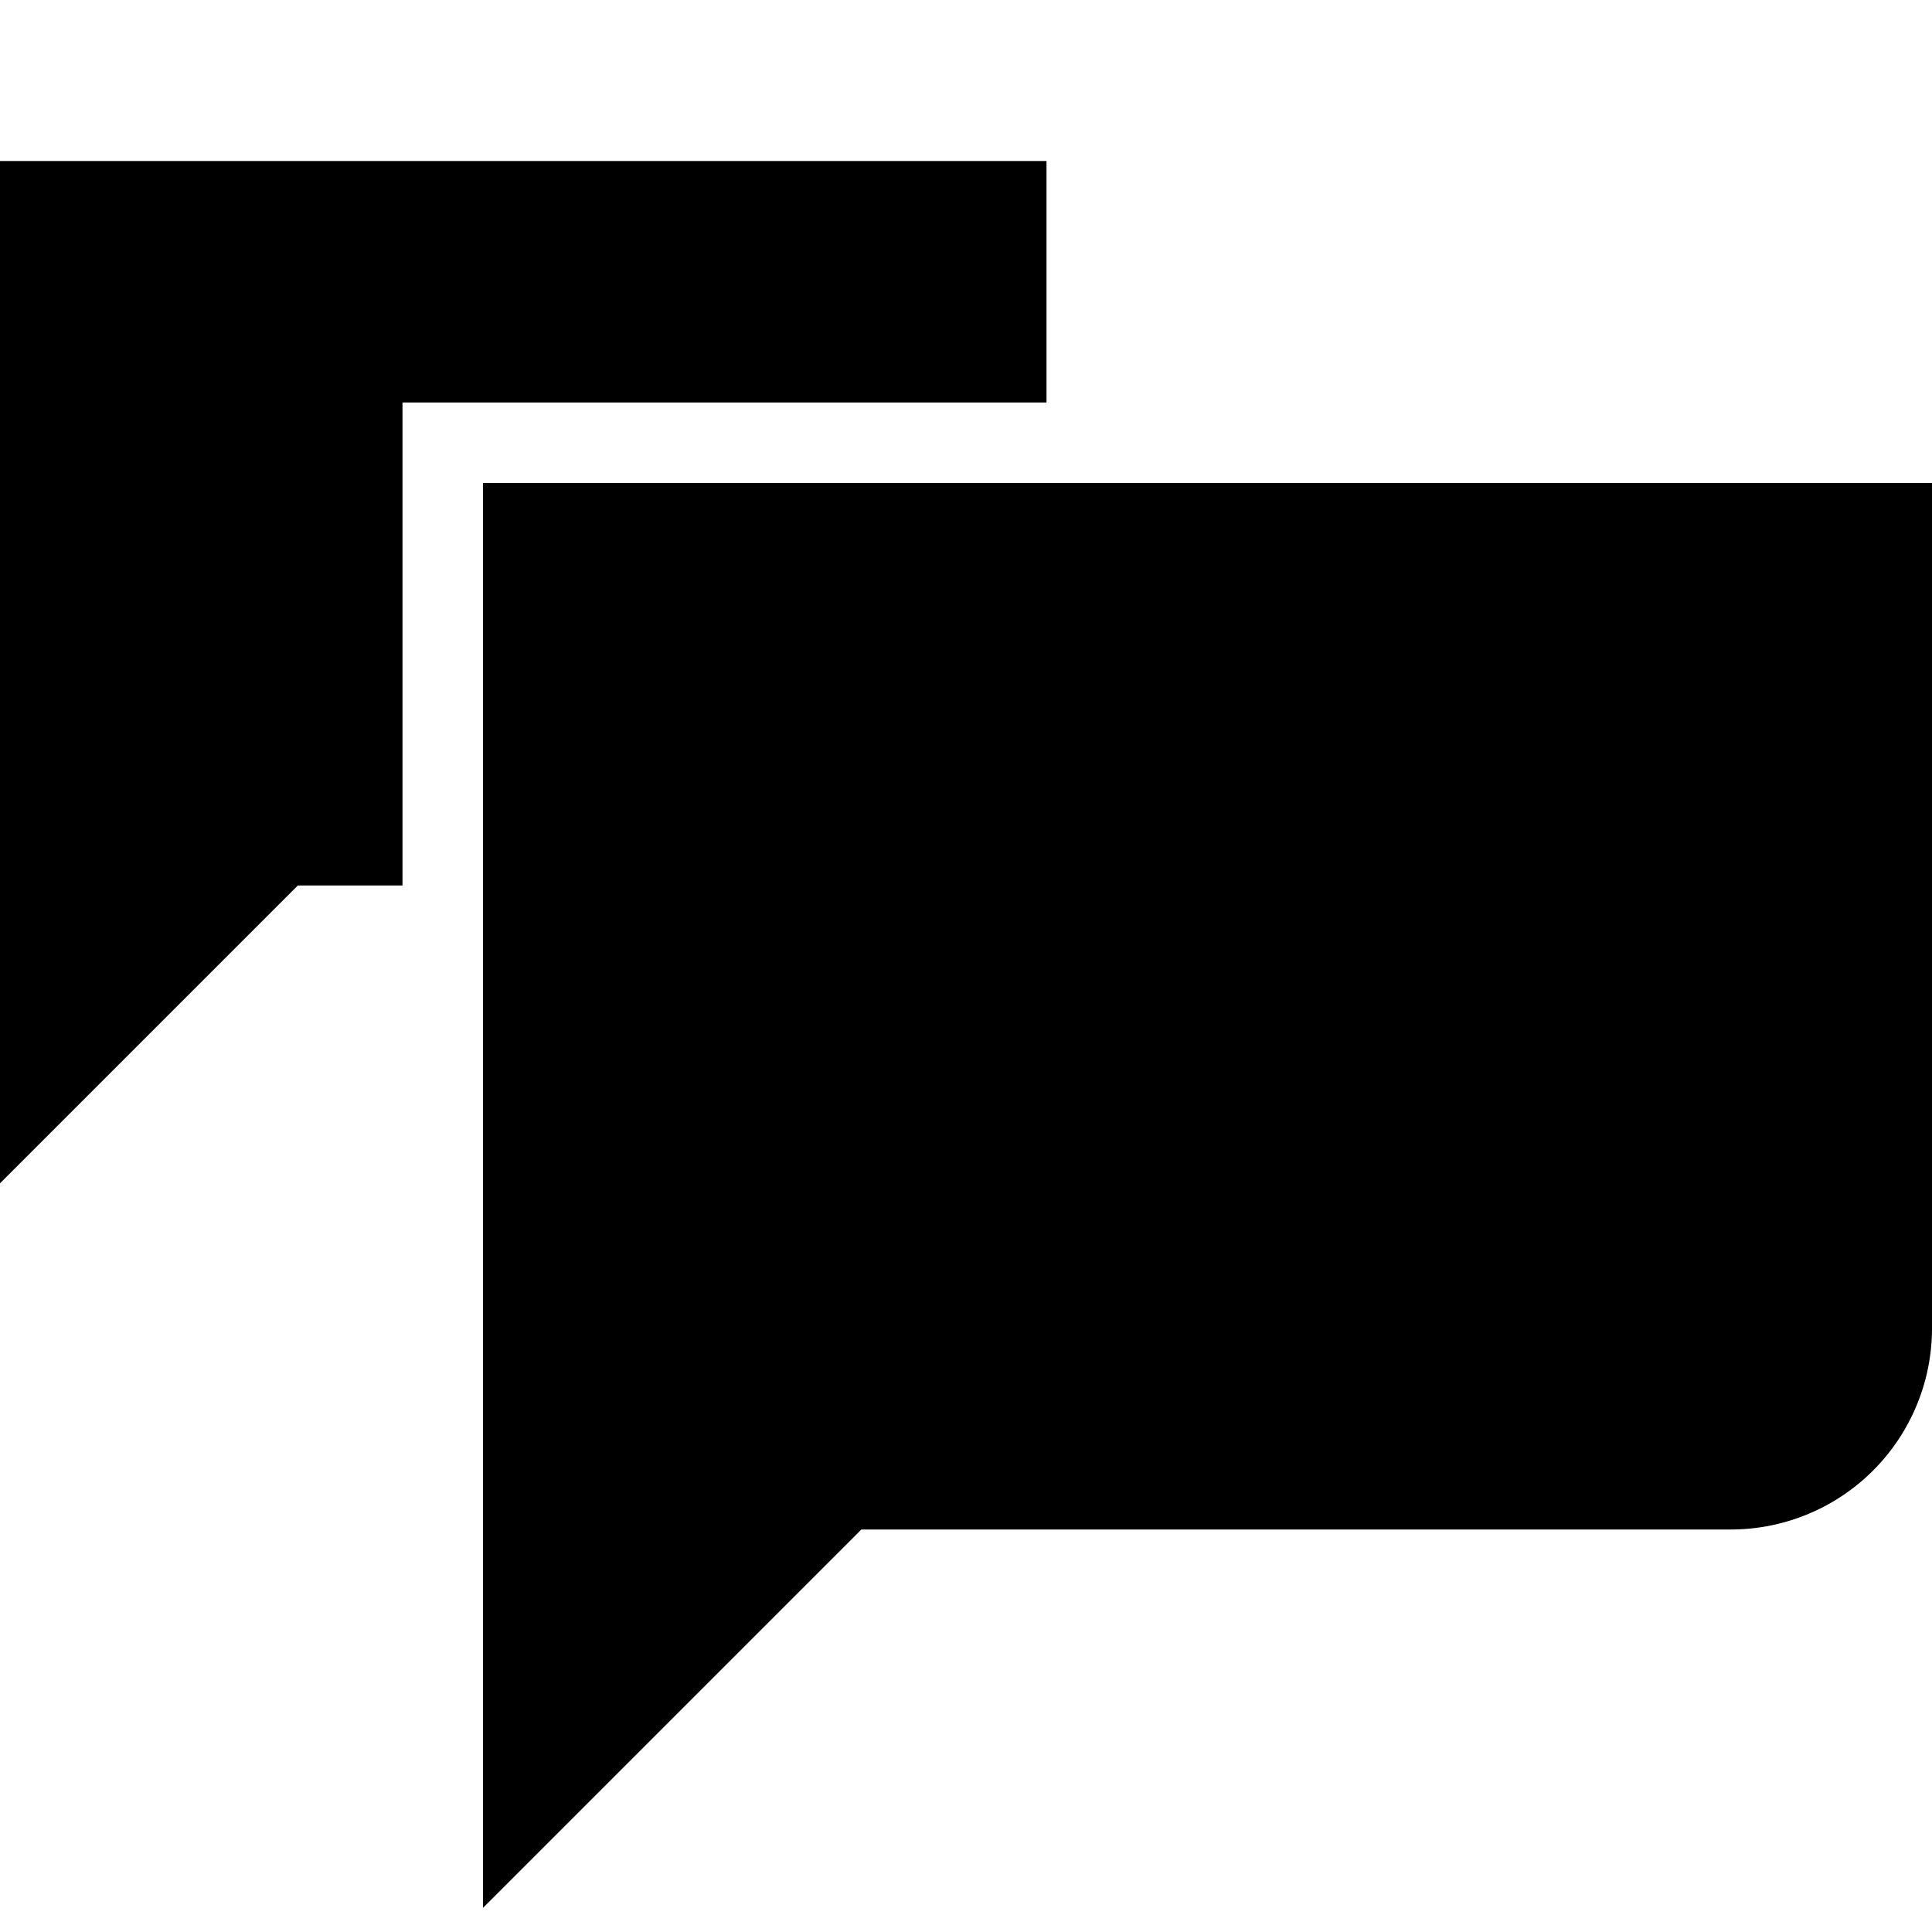
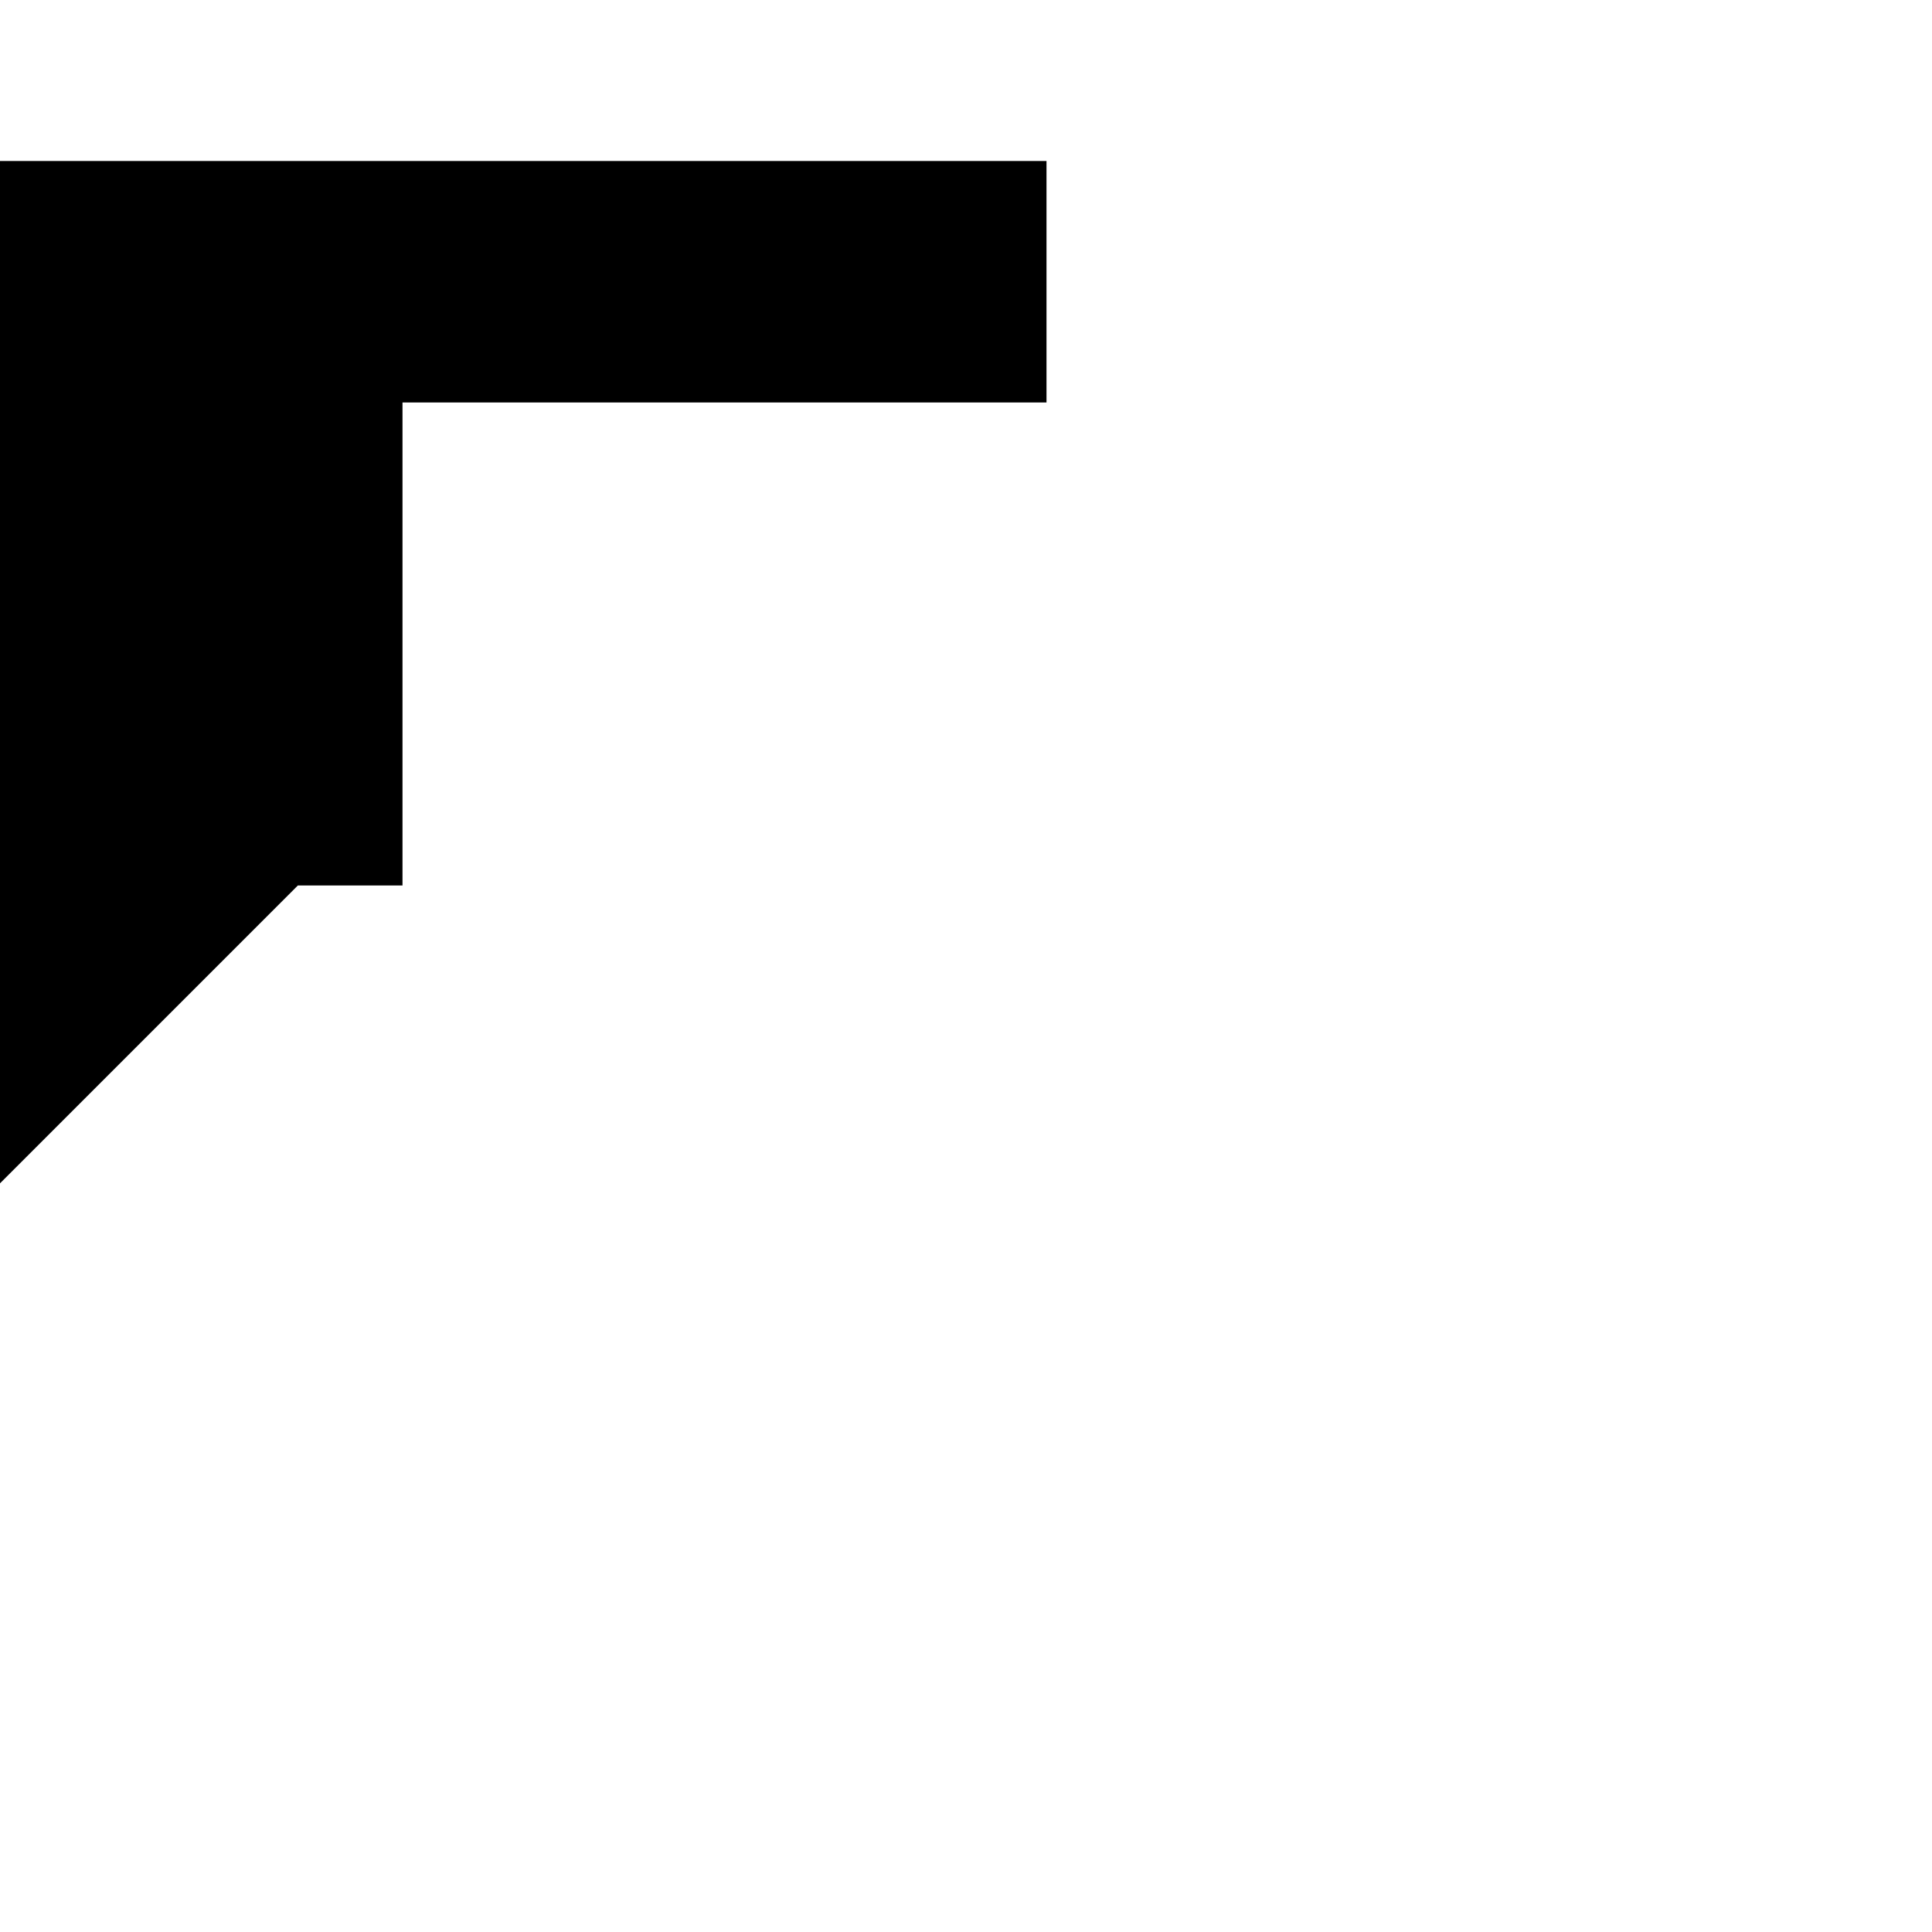
<svg xmlns="http://www.w3.org/2000/svg" width="24" height="24" fill="none">
  <path fill="currentColor" d="M13 2H0v12.7L3.7 11H5V5h8V2Z" />
-   <path fill="currentColor" d="M6 6v17.7l4.7-4.7h10.8a2.5 2.5 0 0 0 2.5-2.5V6H6Z" />
</svg>